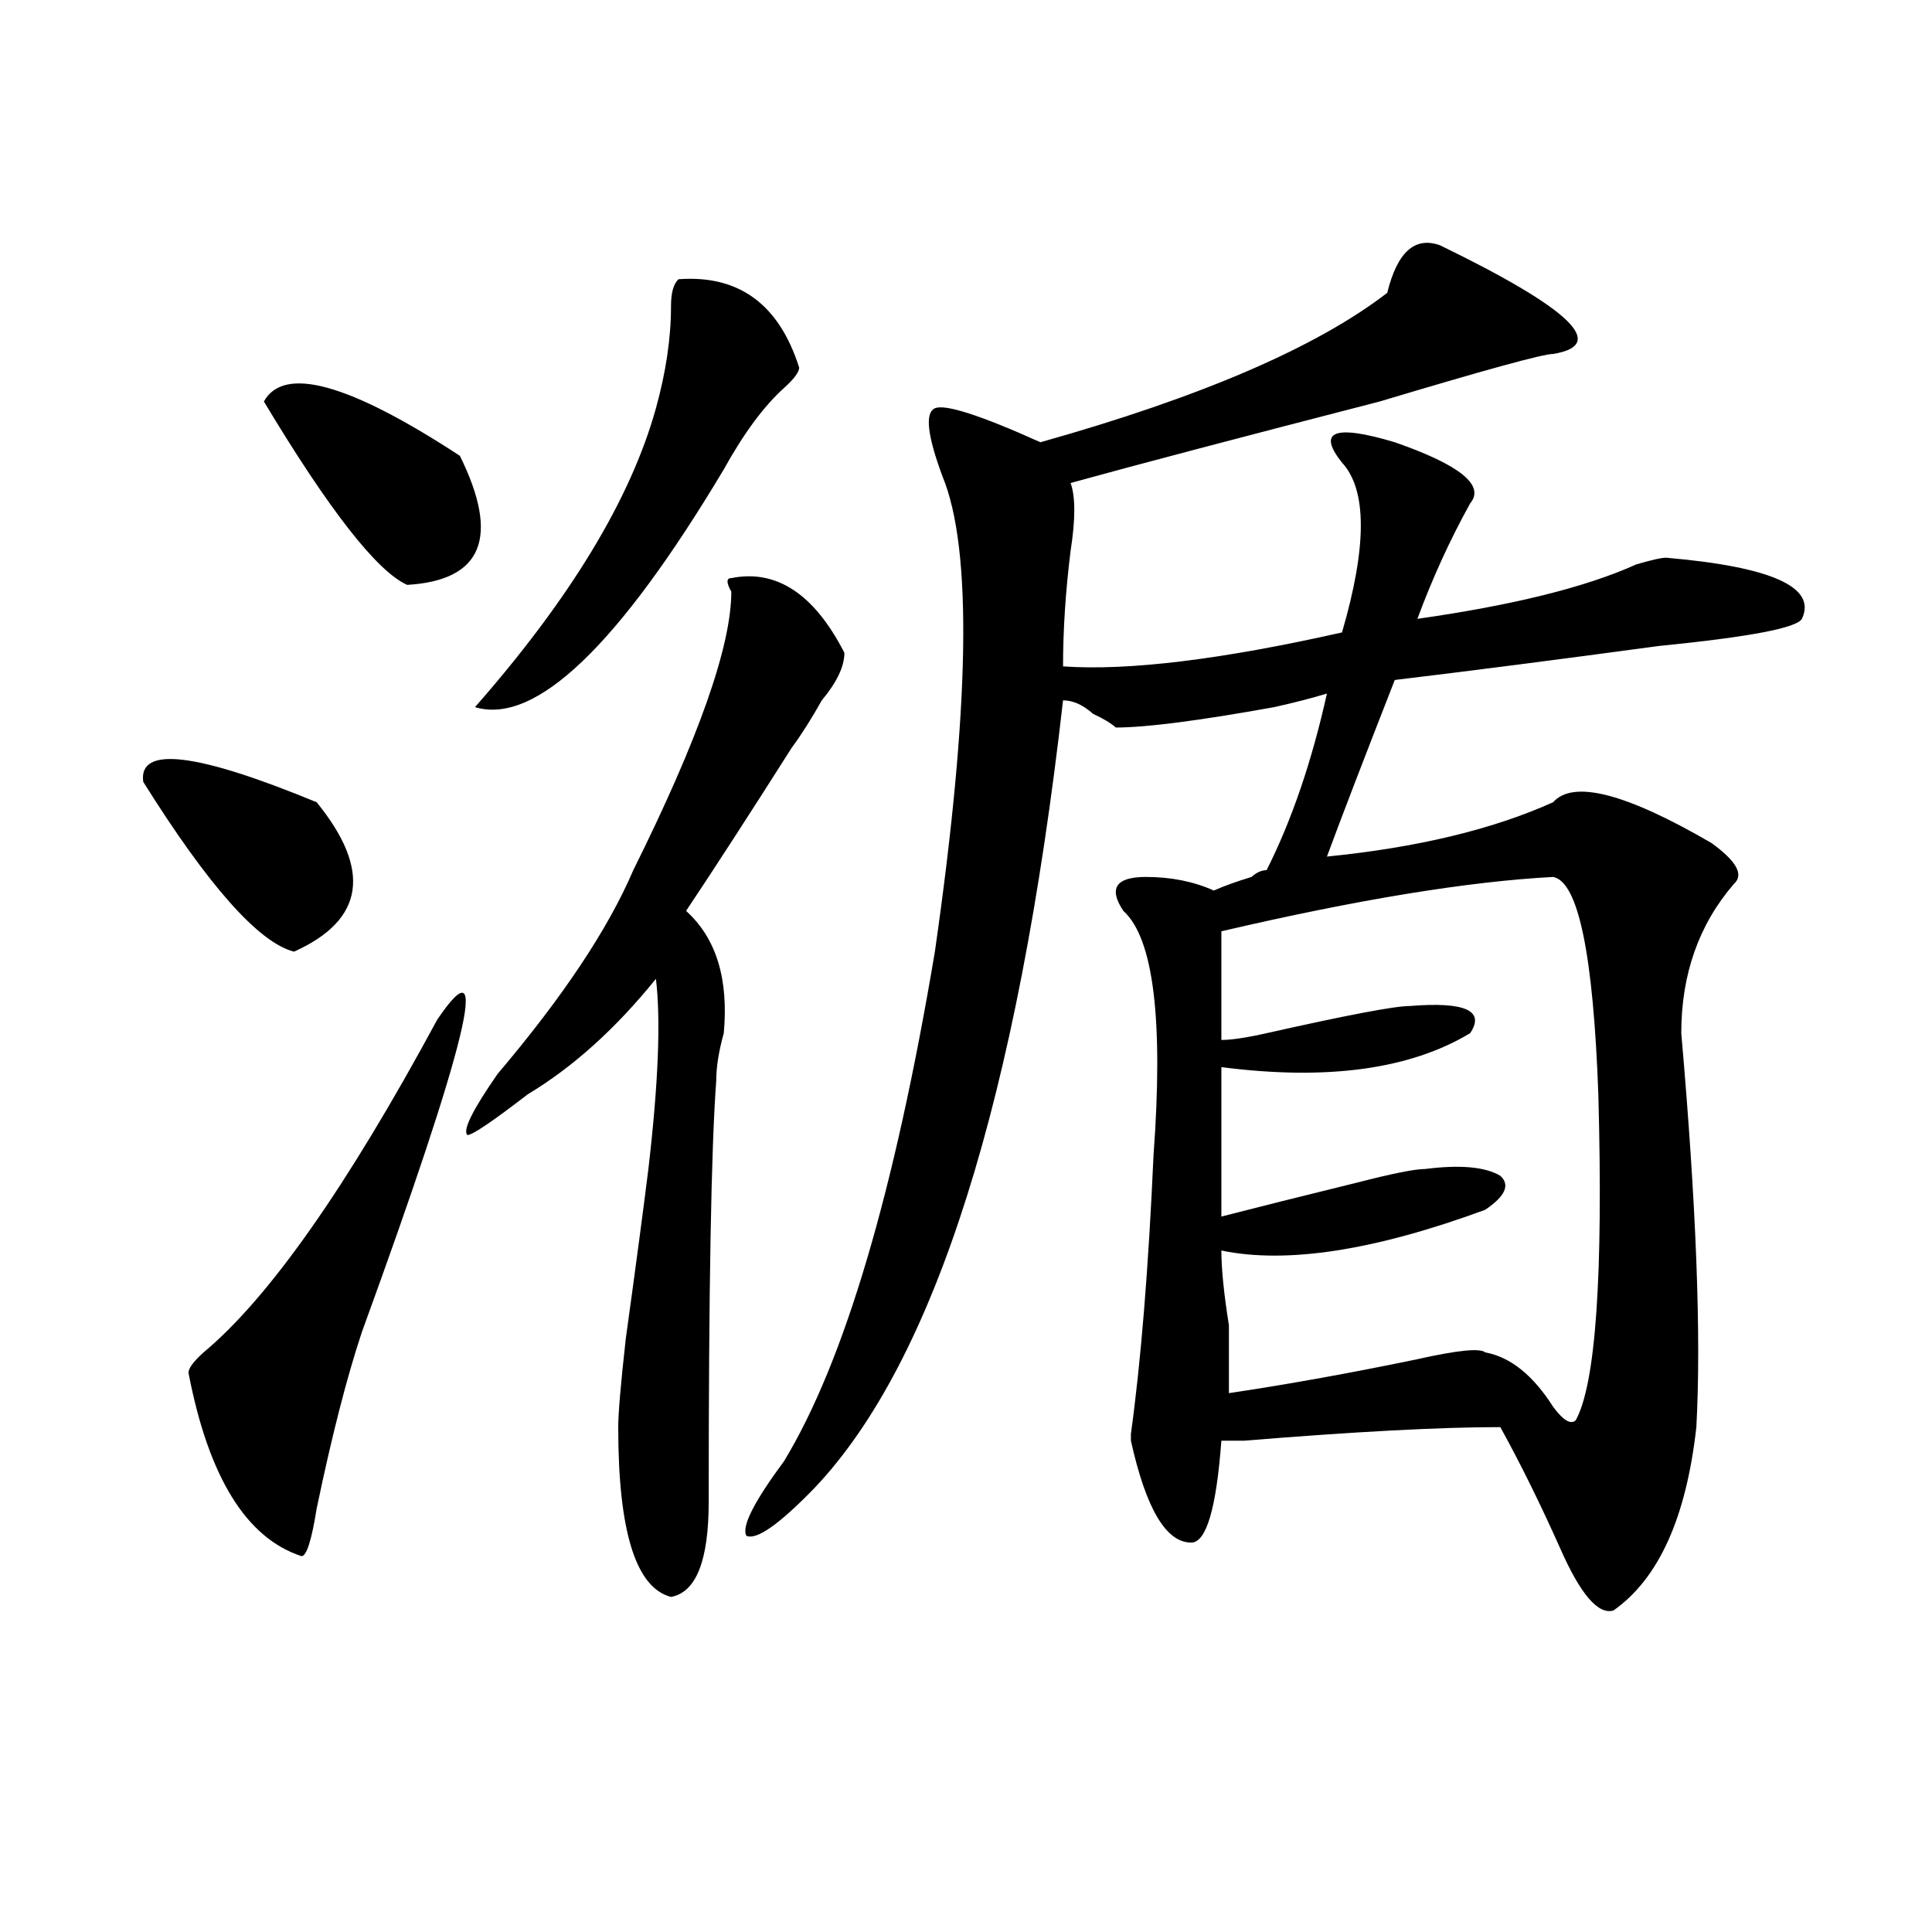
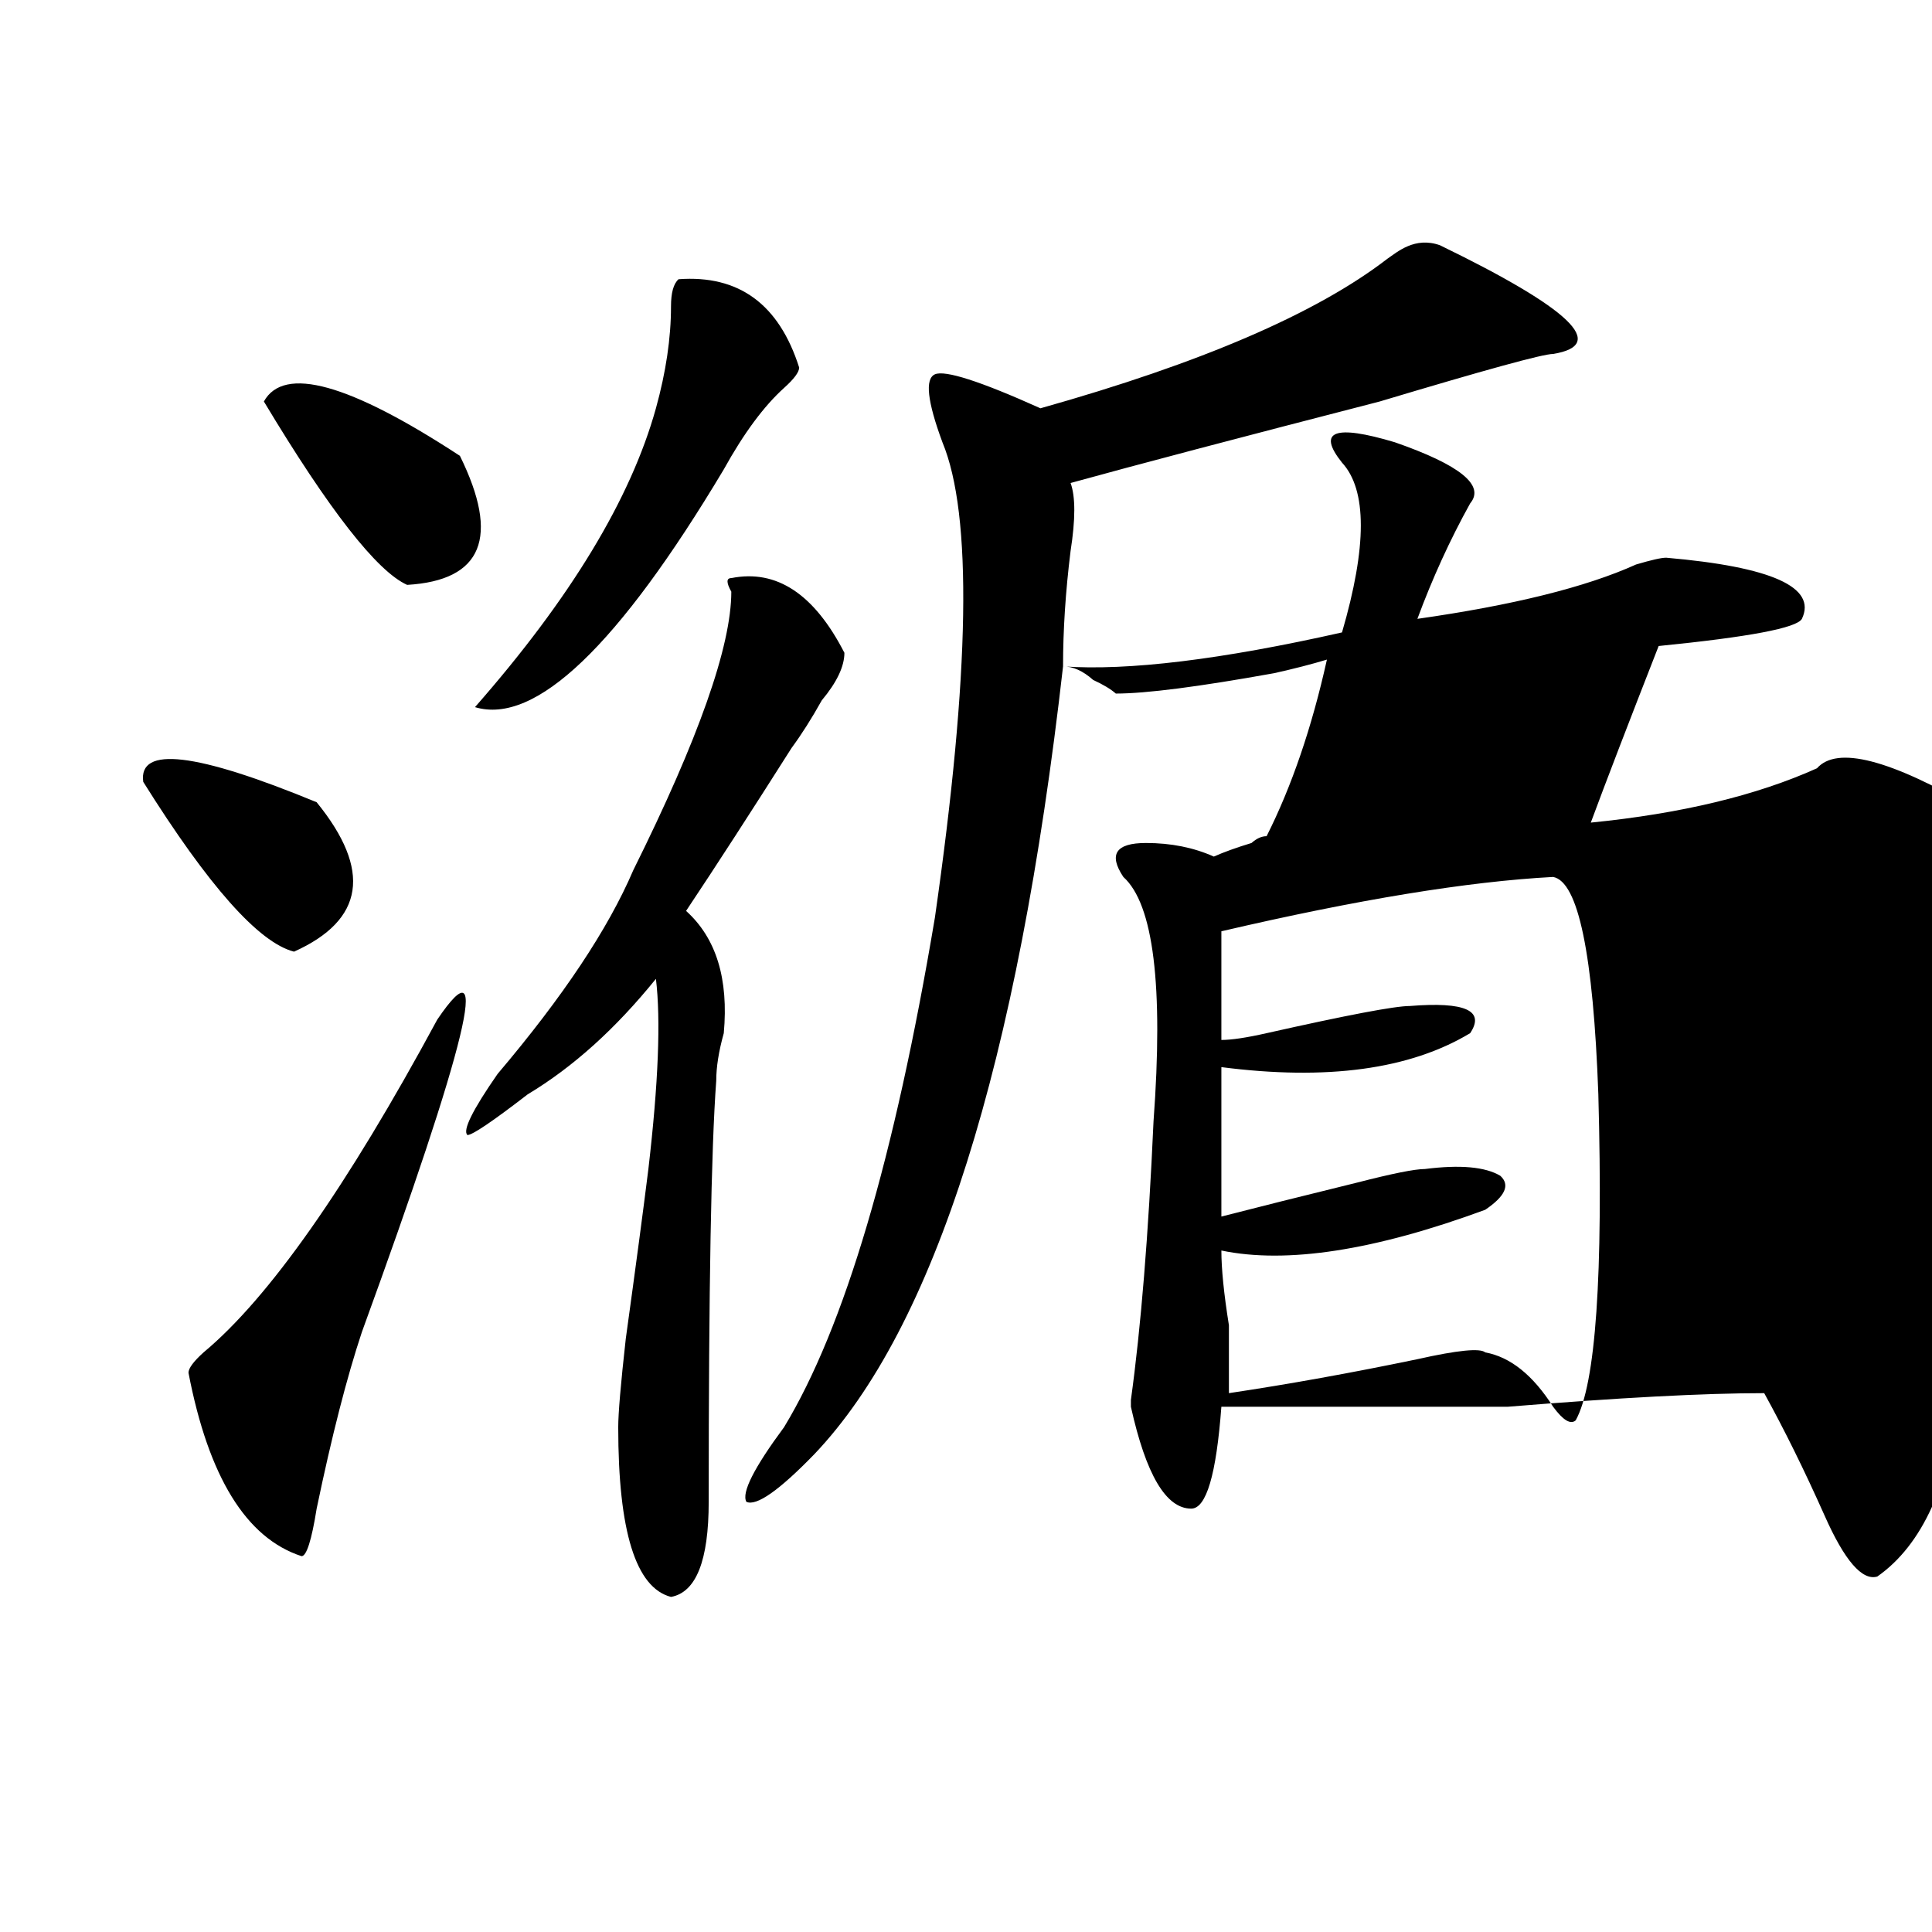
<svg xmlns="http://www.w3.org/2000/svg" version="1.1" id="图层_1" x="0px" y="0px" width="1000px" height="1000px" viewBox="0 0 1000 1000" enable-background="new 0 0 1000 1000" xml:space="preserve">
-   <path d="M163.899,415.234c28.597,35.156,24.695,60.975-11.707,77.344c-18.231-4.669-44.267-33.947-78.047-87.891  C71.523,385.956,101.461,389.472,163.899,415.234z M226.336,527.734c28.597-42.188,15.609,11.756-39.023,161.719  c-7.805,23.456-15.609,53.943-23.414,91.406c-2.622,16.425-5.244,24.609-7.805,24.609c-28.658-9.338-48.17-40.979-58.535-94.922  c0-2.307,2.561-5.822,7.805-10.547C139.143,671.875,179.508,614.472,226.336,527.734z M238.043,235.938  c20.792,42.188,11.707,64.49-27.316,66.797c-15.609-7.031-40.365-38.672-74.145-94.922  C146.948,189.081,180.789,198.475,238.043,235.938z M378.528,299.219c23.414-4.669,42.926,8.24,58.535,38.672  c0,7.031-3.902,15.271-11.707,24.609c-5.244,9.394-10.427,17.578-15.609,24.609c-20.853,32.85-39.023,60.975-54.633,84.375  c15.609,14.063,22.073,35.156,19.512,63.281c-2.622,9.394-3.902,17.578-3.902,24.609c-2.622,35.156-3.902,107.831-3.902,217.969  c0,30.432-6.524,46.856-19.512,49.219c-18.231-4.725-27.316-33.947-27.316-87.891c0-7.031,1.281-22.247,3.902-45.703  c5.183-37.463,9.085-66.797,11.707-87.891c5.183-44.494,6.463-77.344,3.902-98.438c-20.853,25.818-42.926,45.703-66.34,59.766  c-18.231,14.063-28.658,21.094-31.219,21.094c-2.622-2.307,2.561-12.854,15.609-31.641c33.78-39.825,57.194-74.981,70.242-105.469  c33.78-67.95,50.73-116.016,50.73-144.141C375.906,301.581,375.906,299.219,378.528,299.219z M351.211,144.531  c31.219-2.307,52.011,12.909,62.438,45.703c0,2.362-2.622,5.878-7.805,10.547c-10.427,9.394-20.853,23.456-31.219,42.188  c-54.633,91.406-97.559,132.44-128.777,123.047c49.389-56.25,80.608-107.775,93.656-154.688c5.183-18.731,7.805-36.31,7.805-52.734  C347.309,151.563,348.59,146.894,351.211,144.531z M745.348,126.953c67.62,32.85,87.132,51.581,58.535,56.25  c-5.244,0-35.121,8.24-89.754,24.609C641.265,226.6,587.913,240.662,554.133,250c2.561,7.031,2.561,18.787,0,35.156  c-2.622,21.094-3.902,41.034-3.902,59.766c33.78,2.362,81.949-3.516,144.387-17.578c12.988-44.494,12.988-73.828,0-87.891  c-13.049-16.369-3.902-19.885,27.316-10.547c33.78,11.756,46.828,22.303,39.023,31.641c-10.427,18.787-19.512,38.672-27.316,59.766  c49.389-7.031,87.132-16.369,113.168-28.125c7.805-2.307,12.988-3.516,15.609-3.516c54.633,4.725,78.047,15.271,70.242,31.641  c-2.622,4.725-27.316,9.394-74.145,14.063c-52.072,7.031-97.559,12.909-136.582,17.578c-15.609,39.881-27.316,70.313-35.121,91.406  c46.828-4.669,85.852-14.063,117.07-28.125c10.365-11.7,37.682-4.669,81.949,21.094c12.988,9.394,16.89,16.425,11.707,21.094  c-18.231,21.094-27.316,46.912-27.316,77.344c7.805,89.1,10.365,157.05,7.805,203.906c-5.244,46.912-19.512,78.497-42.926,94.922  c-7.805,2.307-16.951-8.24-27.316-31.641c-10.427-23.4-20.853-44.494-31.219-63.281c-31.219,0-75.486,2.362-132.68,7.031H632.18  c-2.622,35.156-7.805,52.734-15.609,52.734c-13.049,0-23.414-17.578-31.219-52.734v-3.516c5.183-37.463,9.085-85.528,11.707-144.141  c5.183-70.313,0-112.5-15.609-126.563c-7.805-11.7-3.902-17.578,11.707-17.578c12.988,0,24.695,2.362,35.121,7.031  c5.183-2.307,11.707-4.669,19.512-7.031c2.561-2.307,5.183-3.516,7.805-3.516c12.988-25.763,23.414-56.25,31.219-91.406  c-7.805,2.362-16.951,4.725-27.316,7.031c-39.023,7.031-66.34,10.547-81.949,10.547c-2.622-2.307-6.524-4.669-11.707-7.031  c-5.244-4.669-10.427-7.031-15.609-7.031c-23.414,206.269-66.34,342.225-128.777,407.813  c-18.231,18.787-29.938,26.972-35.121,24.609c-2.622-4.669,3.902-17.578,19.512-38.672c31.219-51.525,57.194-139.416,78.047-263.672  c18.17-126.563,19.512-208.575,3.902-246.094c-7.805-21.094-9.146-32.794-3.902-35.156c5.183-2.307,23.414,3.516,54.633,17.578  c83.23-23.4,143.045-49.219,179.508-77.344C723.215,130.469,732.3,122.284,745.348,126.953z M803.883,453.906  c-44.267,2.362-101.461,11.756-171.703,28.125c0,32.85,0,51.581,0,56.25c5.183,0,12.988-1.153,23.414-3.516  c41.584-9.338,66.34-14.063,74.145-14.063c28.597-2.307,39.023,2.362,31.219,14.063c-31.219,18.787-74.145,24.609-128.777,17.578  c0,44.55,0,70.313,0,77.344c18.17-4.669,41.584-10.547,70.242-17.578c18.17-4.669,29.877-7.031,35.121-7.031  c18.17-2.307,31.219-1.153,39.023,3.516c5.183,4.725,2.561,10.547-7.805,17.578c-57.255,21.094-102.802,28.125-136.582,21.094  c0,9.394,1.281,22.303,3.902,38.672c0,16.425,0,28.125,0,35.156c31.219-4.669,63.718-10.547,97.559-17.578  c20.792-4.669,32.499-5.822,35.121-3.516c12.988,2.362,24.695,11.756,35.121,28.125c5.183,7.031,9.085,9.394,11.707,7.031  c10.365-18.731,14.268-74.981,11.707-168.75C824.676,493.787,816.871,456.269,803.883,453.906z" />
+   <path d="M163.899,415.234c28.597,35.156,24.695,60.975-11.707,77.344c-18.231-4.669-44.267-33.947-78.047-87.891  C71.523,385.956,101.461,389.472,163.899,415.234z M226.336,527.734c28.597-42.188,15.609,11.756-39.023,161.719  c-7.805,23.456-15.609,53.943-23.414,91.406c-2.622,16.425-5.244,24.609-7.805,24.609c-28.658-9.338-48.17-40.979-58.535-94.922  c0-2.307,2.561-5.822,7.805-10.547C139.143,671.875,179.508,614.472,226.336,527.734z M238.043,235.938  c20.792,42.188,11.707,64.49-27.316,66.797c-15.609-7.031-40.365-38.672-74.145-94.922  C146.948,189.081,180.789,198.475,238.043,235.938z M378.528,299.219c23.414-4.669,42.926,8.24,58.535,38.672  c0,7.031-3.902,15.271-11.707,24.609c-5.244,9.394-10.427,17.578-15.609,24.609c-20.853,32.85-39.023,60.975-54.633,84.375  c15.609,14.063,22.073,35.156,19.512,63.281c-2.622,9.394-3.902,17.578-3.902,24.609c-2.622,35.156-3.902,107.831-3.902,217.969  c0,30.432-6.524,46.856-19.512,49.219c-18.231-4.725-27.316-33.947-27.316-87.891c0-7.031,1.281-22.247,3.902-45.703  c5.183-37.463,9.085-66.797,11.707-87.891c5.183-44.494,6.463-77.344,3.902-98.438c-20.853,25.818-42.926,45.703-66.34,59.766  c-18.231,14.063-28.658,21.094-31.219,21.094c-2.622-2.307,2.561-12.854,15.609-31.641c33.78-39.825,57.194-74.981,70.242-105.469  c33.78-67.95,50.73-116.016,50.73-144.141C375.906,301.581,375.906,299.219,378.528,299.219z M351.211,144.531  c31.219-2.307,52.011,12.909,62.438,45.703c0,2.362-2.622,5.878-7.805,10.547c-10.427,9.394-20.853,23.456-31.219,42.188  c-54.633,91.406-97.559,132.44-128.777,123.047c49.389-56.25,80.608-107.775,93.656-154.688c5.183-18.731,7.805-36.31,7.805-52.734  C347.309,151.563,348.59,146.894,351.211,144.531z M745.348,126.953c67.62,32.85,87.132,51.581,58.535,56.25  c-5.244,0-35.121,8.24-89.754,24.609C641.265,226.6,587.913,240.662,554.133,250c2.561,7.031,2.561,18.787,0,35.156  c-2.622,21.094-3.902,41.034-3.902,59.766c33.78,2.362,81.949-3.516,144.387-17.578c12.988-44.494,12.988-73.828,0-87.891  c-13.049-16.369-3.902-19.885,27.316-10.547c33.78,11.756,46.828,22.303,39.023,31.641c-10.427,18.787-19.512,38.672-27.316,59.766  c49.389-7.031,87.132-16.369,113.168-28.125c7.805-2.307,12.988-3.516,15.609-3.516c54.633,4.725,78.047,15.271,70.242,31.641  c-2.622,4.725-27.316,9.394-74.145,14.063c-15.609,39.881-27.316,70.313-35.121,91.406  c46.828-4.669,85.852-14.063,117.07-28.125c10.365-11.7,37.682-4.669,81.949,21.094c12.988,9.394,16.89,16.425,11.707,21.094  c-18.231,21.094-27.316,46.912-27.316,77.344c7.805,89.1,10.365,157.05,7.805,203.906c-5.244,46.912-19.512,78.497-42.926,94.922  c-7.805,2.307-16.951-8.24-27.316-31.641c-10.427-23.4-20.853-44.494-31.219-63.281c-31.219,0-75.486,2.362-132.68,7.031H632.18  c-2.622,35.156-7.805,52.734-15.609,52.734c-13.049,0-23.414-17.578-31.219-52.734v-3.516c5.183-37.463,9.085-85.528,11.707-144.141  c5.183-70.313,0-112.5-15.609-126.563c-7.805-11.7-3.902-17.578,11.707-17.578c12.988,0,24.695,2.362,35.121,7.031  c5.183-2.307,11.707-4.669,19.512-7.031c2.561-2.307,5.183-3.516,7.805-3.516c12.988-25.763,23.414-56.25,31.219-91.406  c-7.805,2.362-16.951,4.725-27.316,7.031c-39.023,7.031-66.34,10.547-81.949,10.547c-2.622-2.307-6.524-4.669-11.707-7.031  c-5.244-4.669-10.427-7.031-15.609-7.031c-23.414,206.269-66.34,342.225-128.777,407.813  c-18.231,18.787-29.938,26.972-35.121,24.609c-2.622-4.669,3.902-17.578,19.512-38.672c31.219-51.525,57.194-139.416,78.047-263.672  c18.17-126.563,19.512-208.575,3.902-246.094c-7.805-21.094-9.146-32.794-3.902-35.156c5.183-2.307,23.414,3.516,54.633,17.578  c83.23-23.4,143.045-49.219,179.508-77.344C723.215,130.469,732.3,122.284,745.348,126.953z M803.883,453.906  c-44.267,2.362-101.461,11.756-171.703,28.125c0,32.85,0,51.581,0,56.25c5.183,0,12.988-1.153,23.414-3.516  c41.584-9.338,66.34-14.063,74.145-14.063c28.597-2.307,39.023,2.362,31.219,14.063c-31.219,18.787-74.145,24.609-128.777,17.578  c0,44.55,0,70.313,0,77.344c18.17-4.669,41.584-10.547,70.242-17.578c18.17-4.669,29.877-7.031,35.121-7.031  c18.17-2.307,31.219-1.153,39.023,3.516c5.183,4.725,2.561,10.547-7.805,17.578c-57.255,21.094-102.802,28.125-136.582,21.094  c0,9.394,1.281,22.303,3.902,38.672c0,16.425,0,28.125,0,35.156c31.219-4.669,63.718-10.547,97.559-17.578  c20.792-4.669,32.499-5.822,35.121-3.516c12.988,2.362,24.695,11.756,35.121,28.125c5.183,7.031,9.085,9.394,11.707,7.031  c10.365-18.731,14.268-74.981,11.707-168.75C824.676,493.787,816.871,456.269,803.883,453.906z" />
</svg>